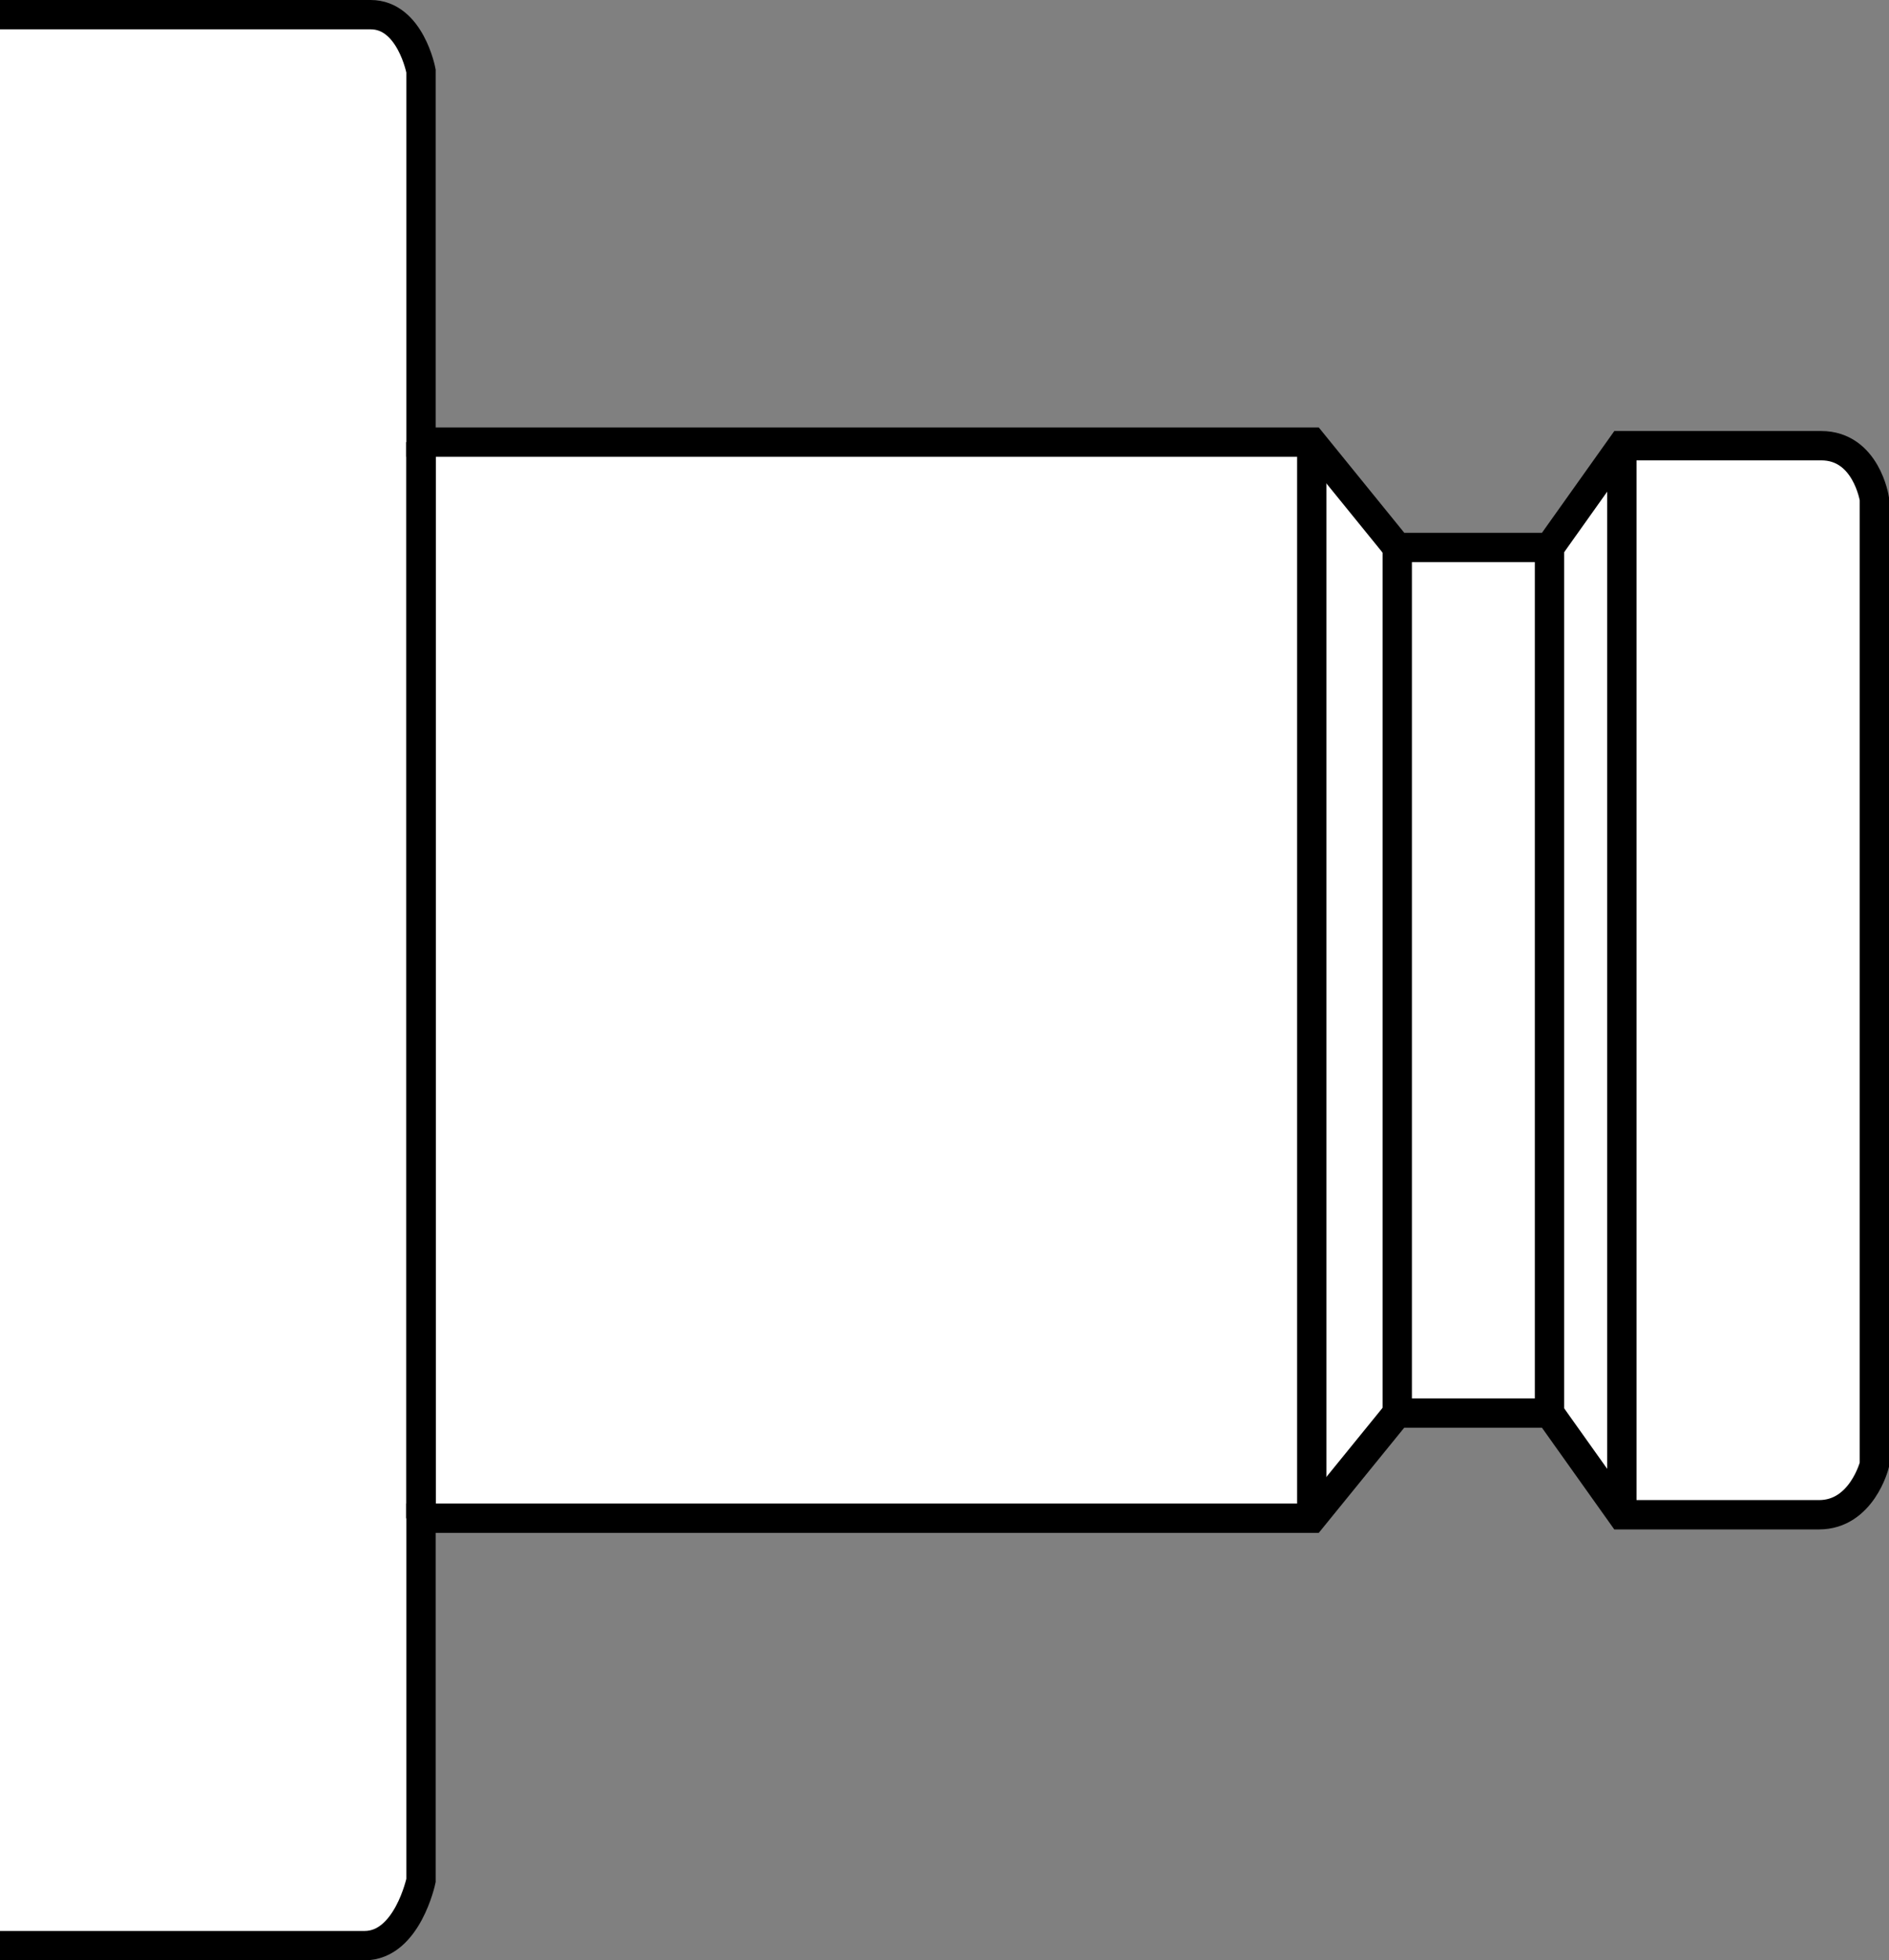
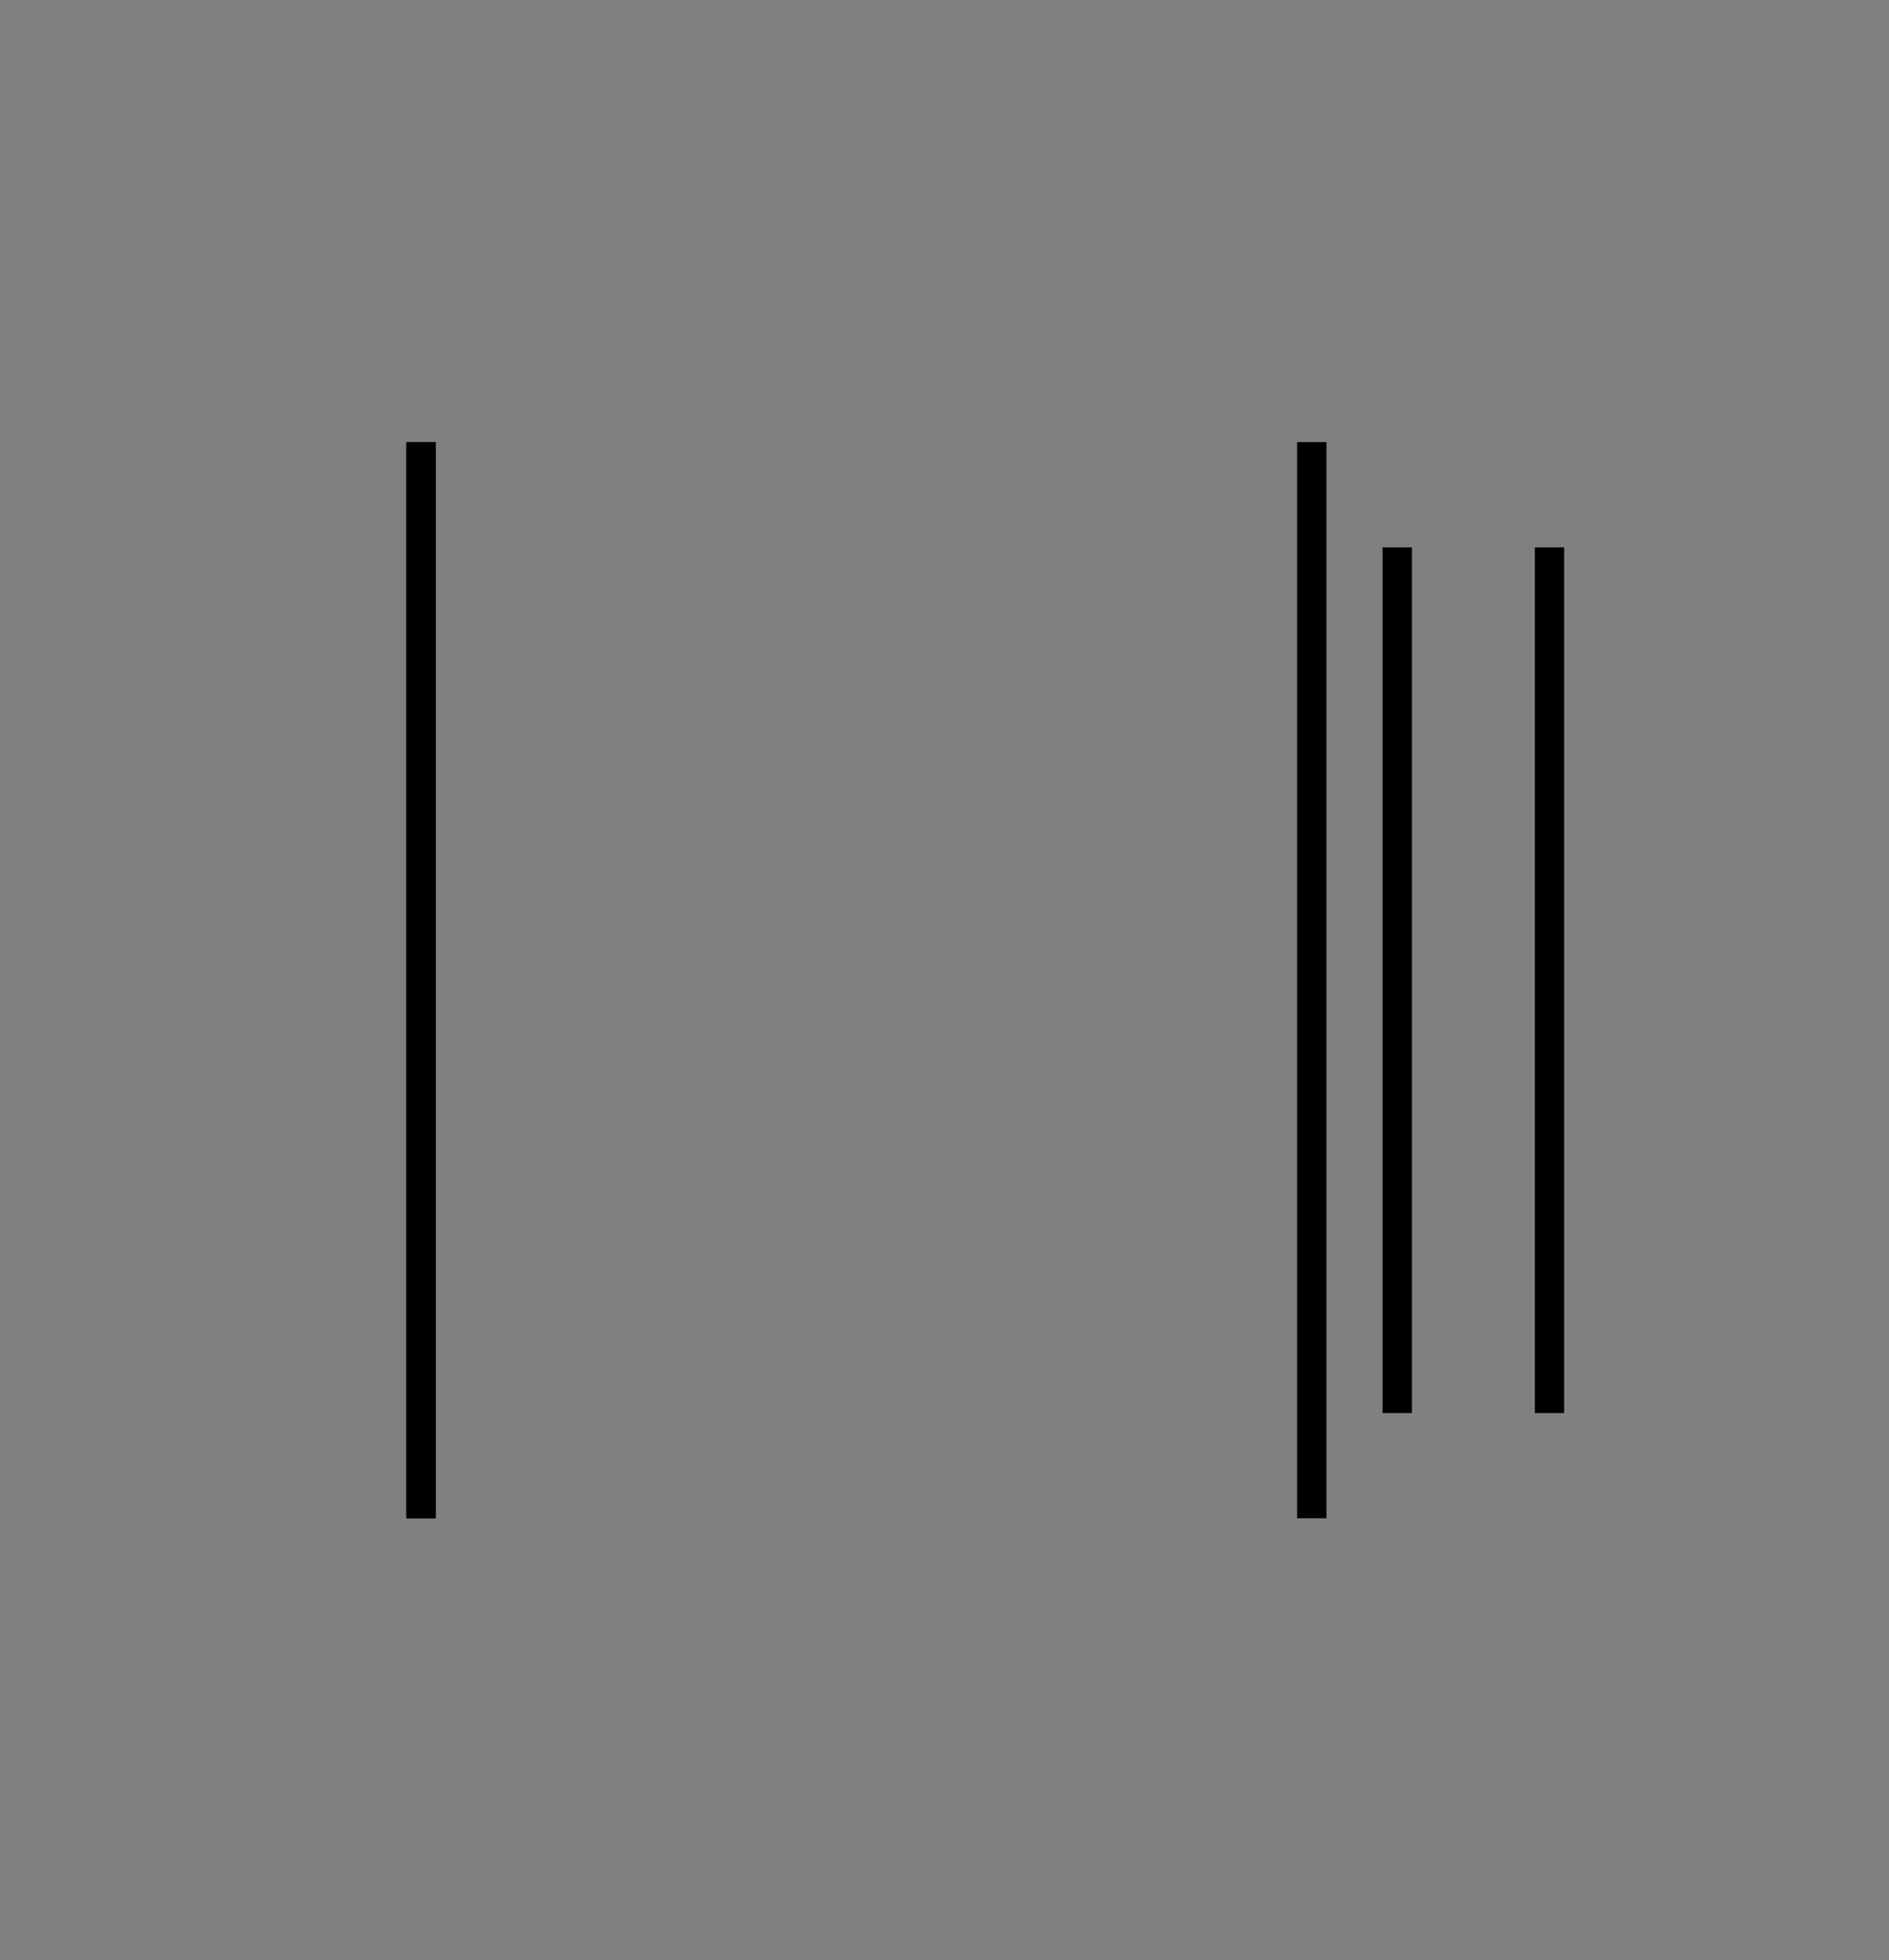
<svg xmlns="http://www.w3.org/2000/svg" version="1.1" id="image" x="0px" y="0px" width="51.519px" height="53.444px" viewBox="0 0 51.519 53.444" enable-background="new 0 0 51.519 53.444" xml:space="preserve">
  <rect x="0" y="0" width="51.519" height="53.444" fill="#808080" stroke="none" />
-   <path fill="#FFFFFF" stroke="#000000" stroke-width="0.8" stroke-miterlimit="10" d="M0,53.044c0,0,8.777,0,9.943,0  s1.539-1.776,1.539-1.776v-9.877h24.294l2.331-2.867h4.153l1.973,2.773c0,0,4.21,0,5.377,0  s1.51-1.362,1.51-1.362V13.602c0,0-0.223-1.451-1.449-1.451c-1.227,0-5.437,0-5.437,0l-1.973,2.774h-4.153  l-2.331-2.871H11.482V1.935c0,0-0.289-1.535-1.373-1.535S0,0.4,0,0.4" />
-   <line fill="none" stroke="#000000" stroke-width="0.8" stroke-miterlimit="10" x1="44.233" y1="12.151" x2="44.233" y2="41.067" />
  <line fill="none" stroke="#000000" stroke-width="0.8" stroke-miterlimit="10" x1="42.26" y1="14.924" x2="42.26" y2="38.524" />
  <line fill="none" stroke="#000000" stroke-width="0.8" stroke-miterlimit="10" x1="38.107" y1="14.924" x2="38.107" y2="38.524" />
  <line fill="none" stroke="#000000" stroke-width="0.8" stroke-miterlimit="10" x1="35.776" y1="12.053" x2="35.776" y2="41.392" />
  <line fill="none" stroke="#000000" stroke-width="0.8" stroke-miterlimit="10" x1="11.482" y1="12.053" x2="11.482" y2="41.392" />
  <line fill="none" stroke="#000000" stroke-width="0.8" stroke-miterlimit="10" x1="11.482" y1="41.392" x2="11.482" y2="12.053" />
</svg>